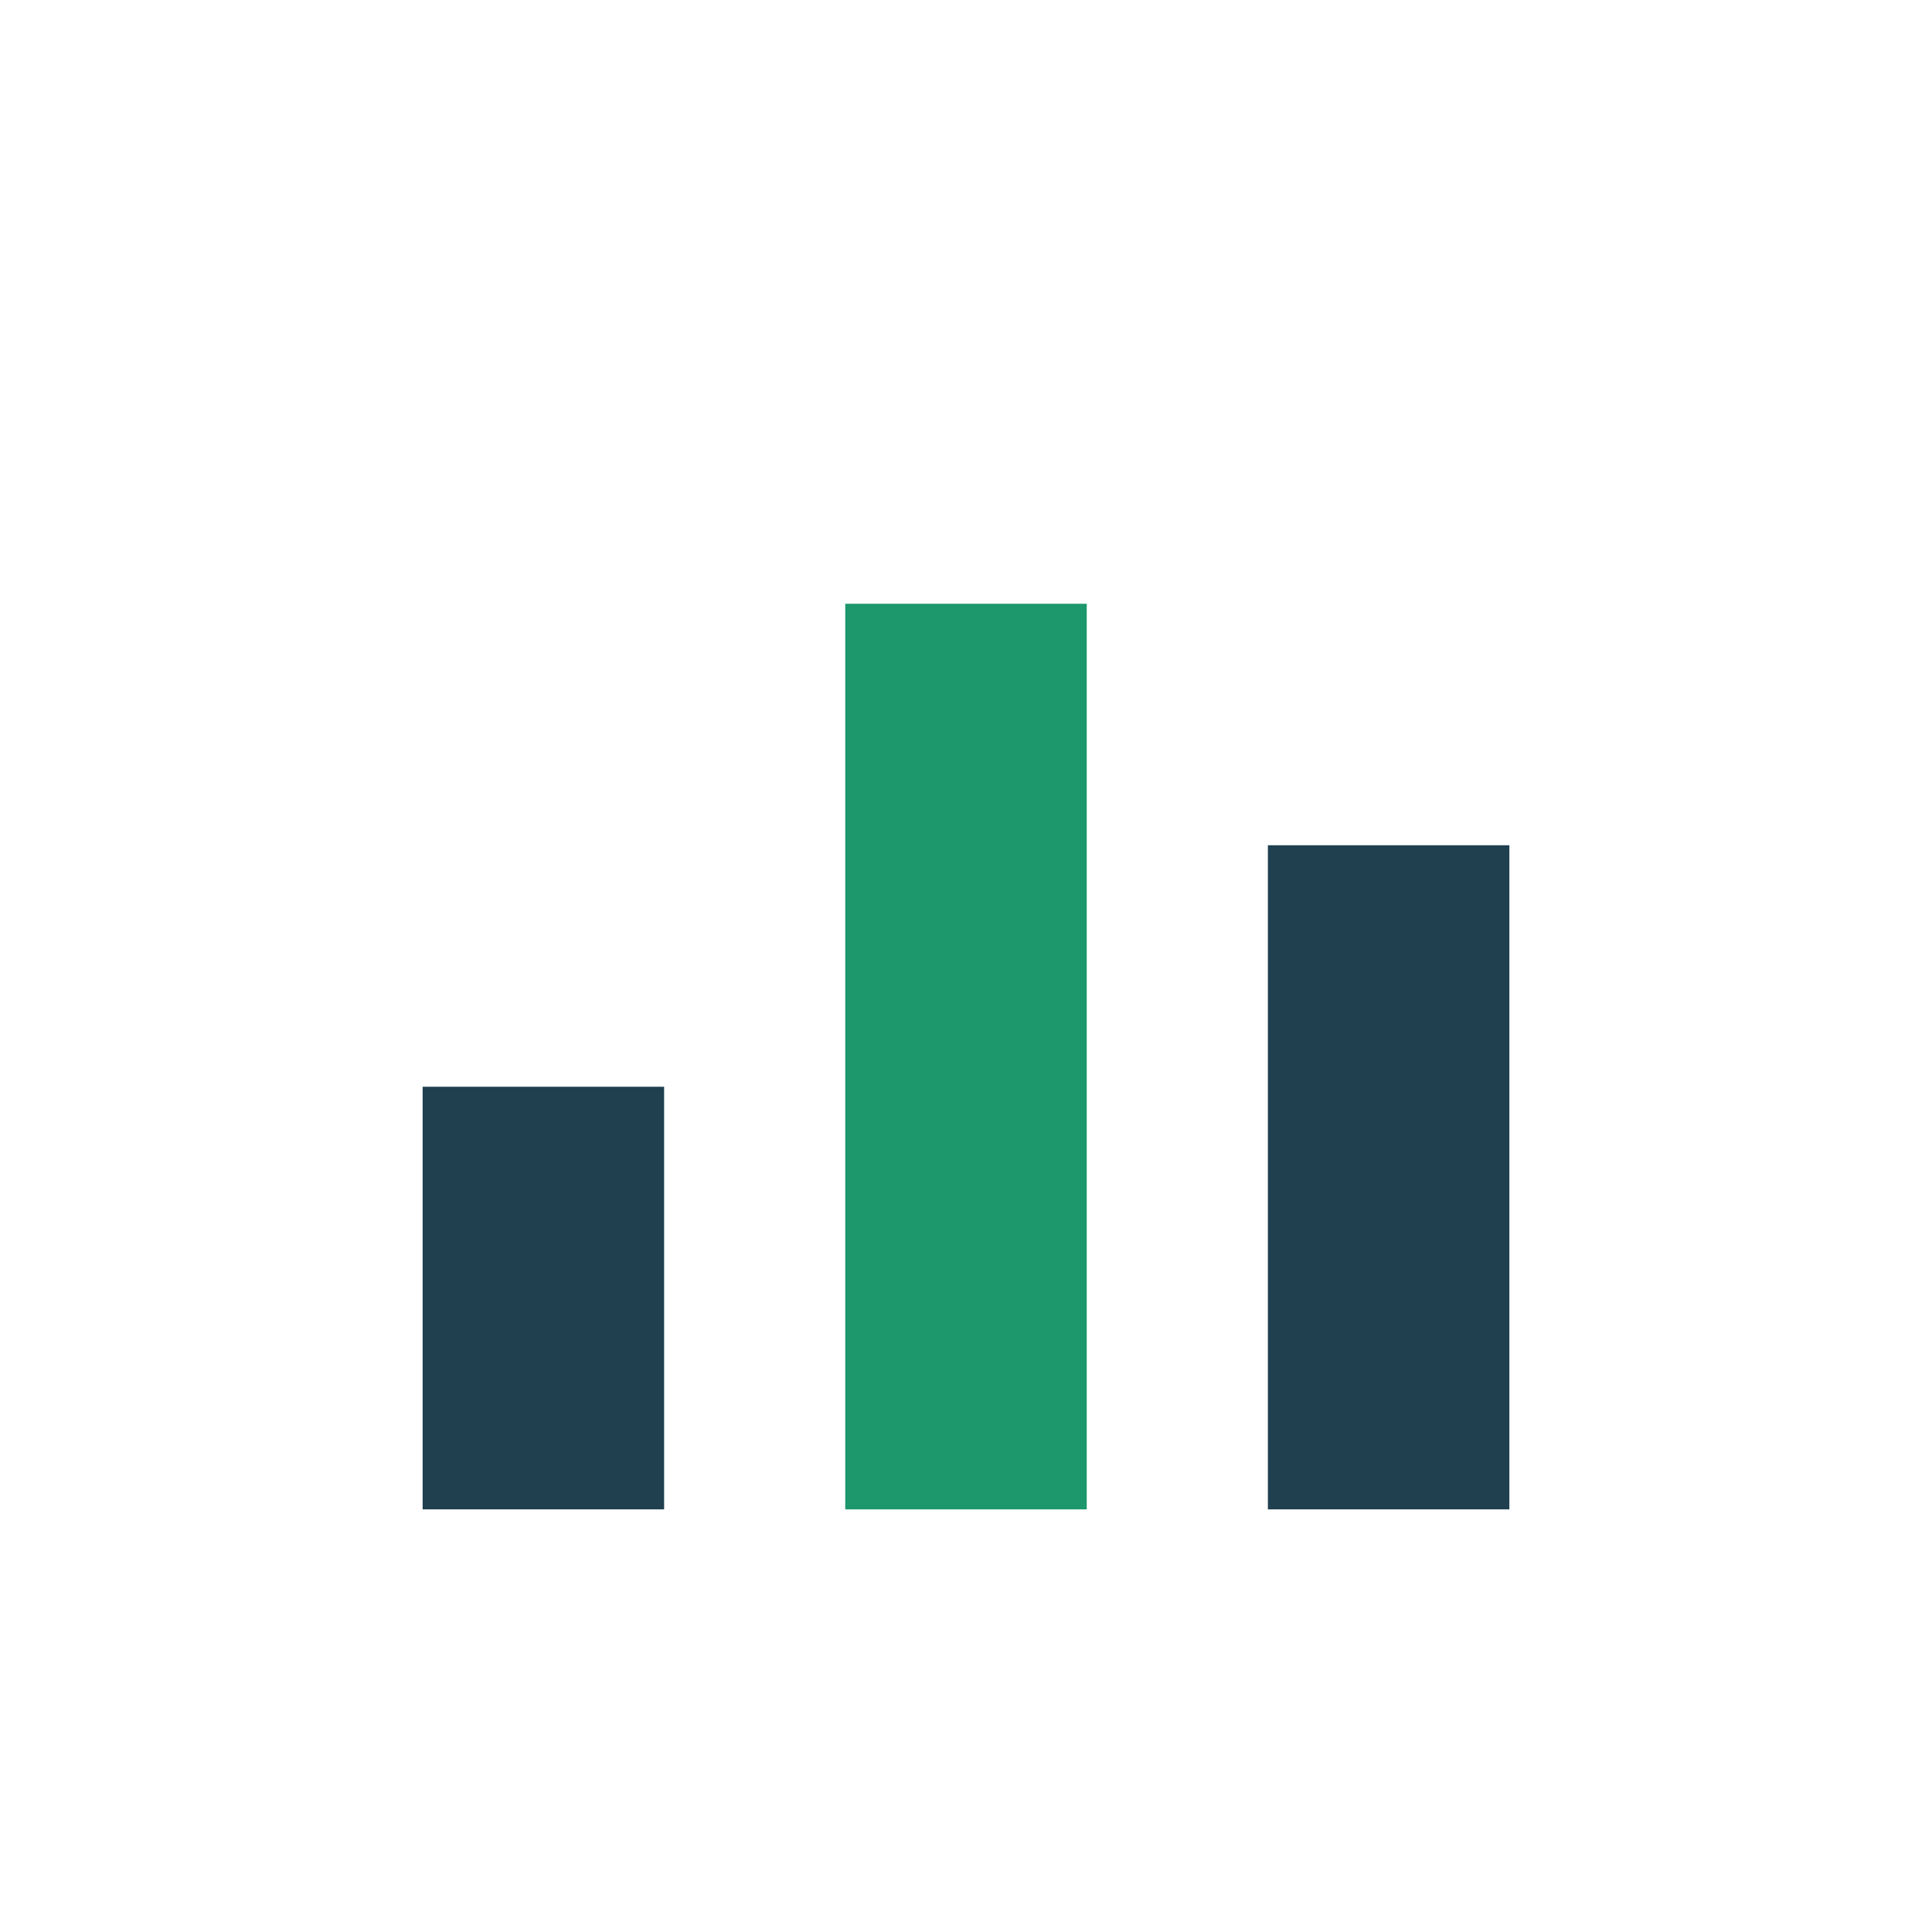
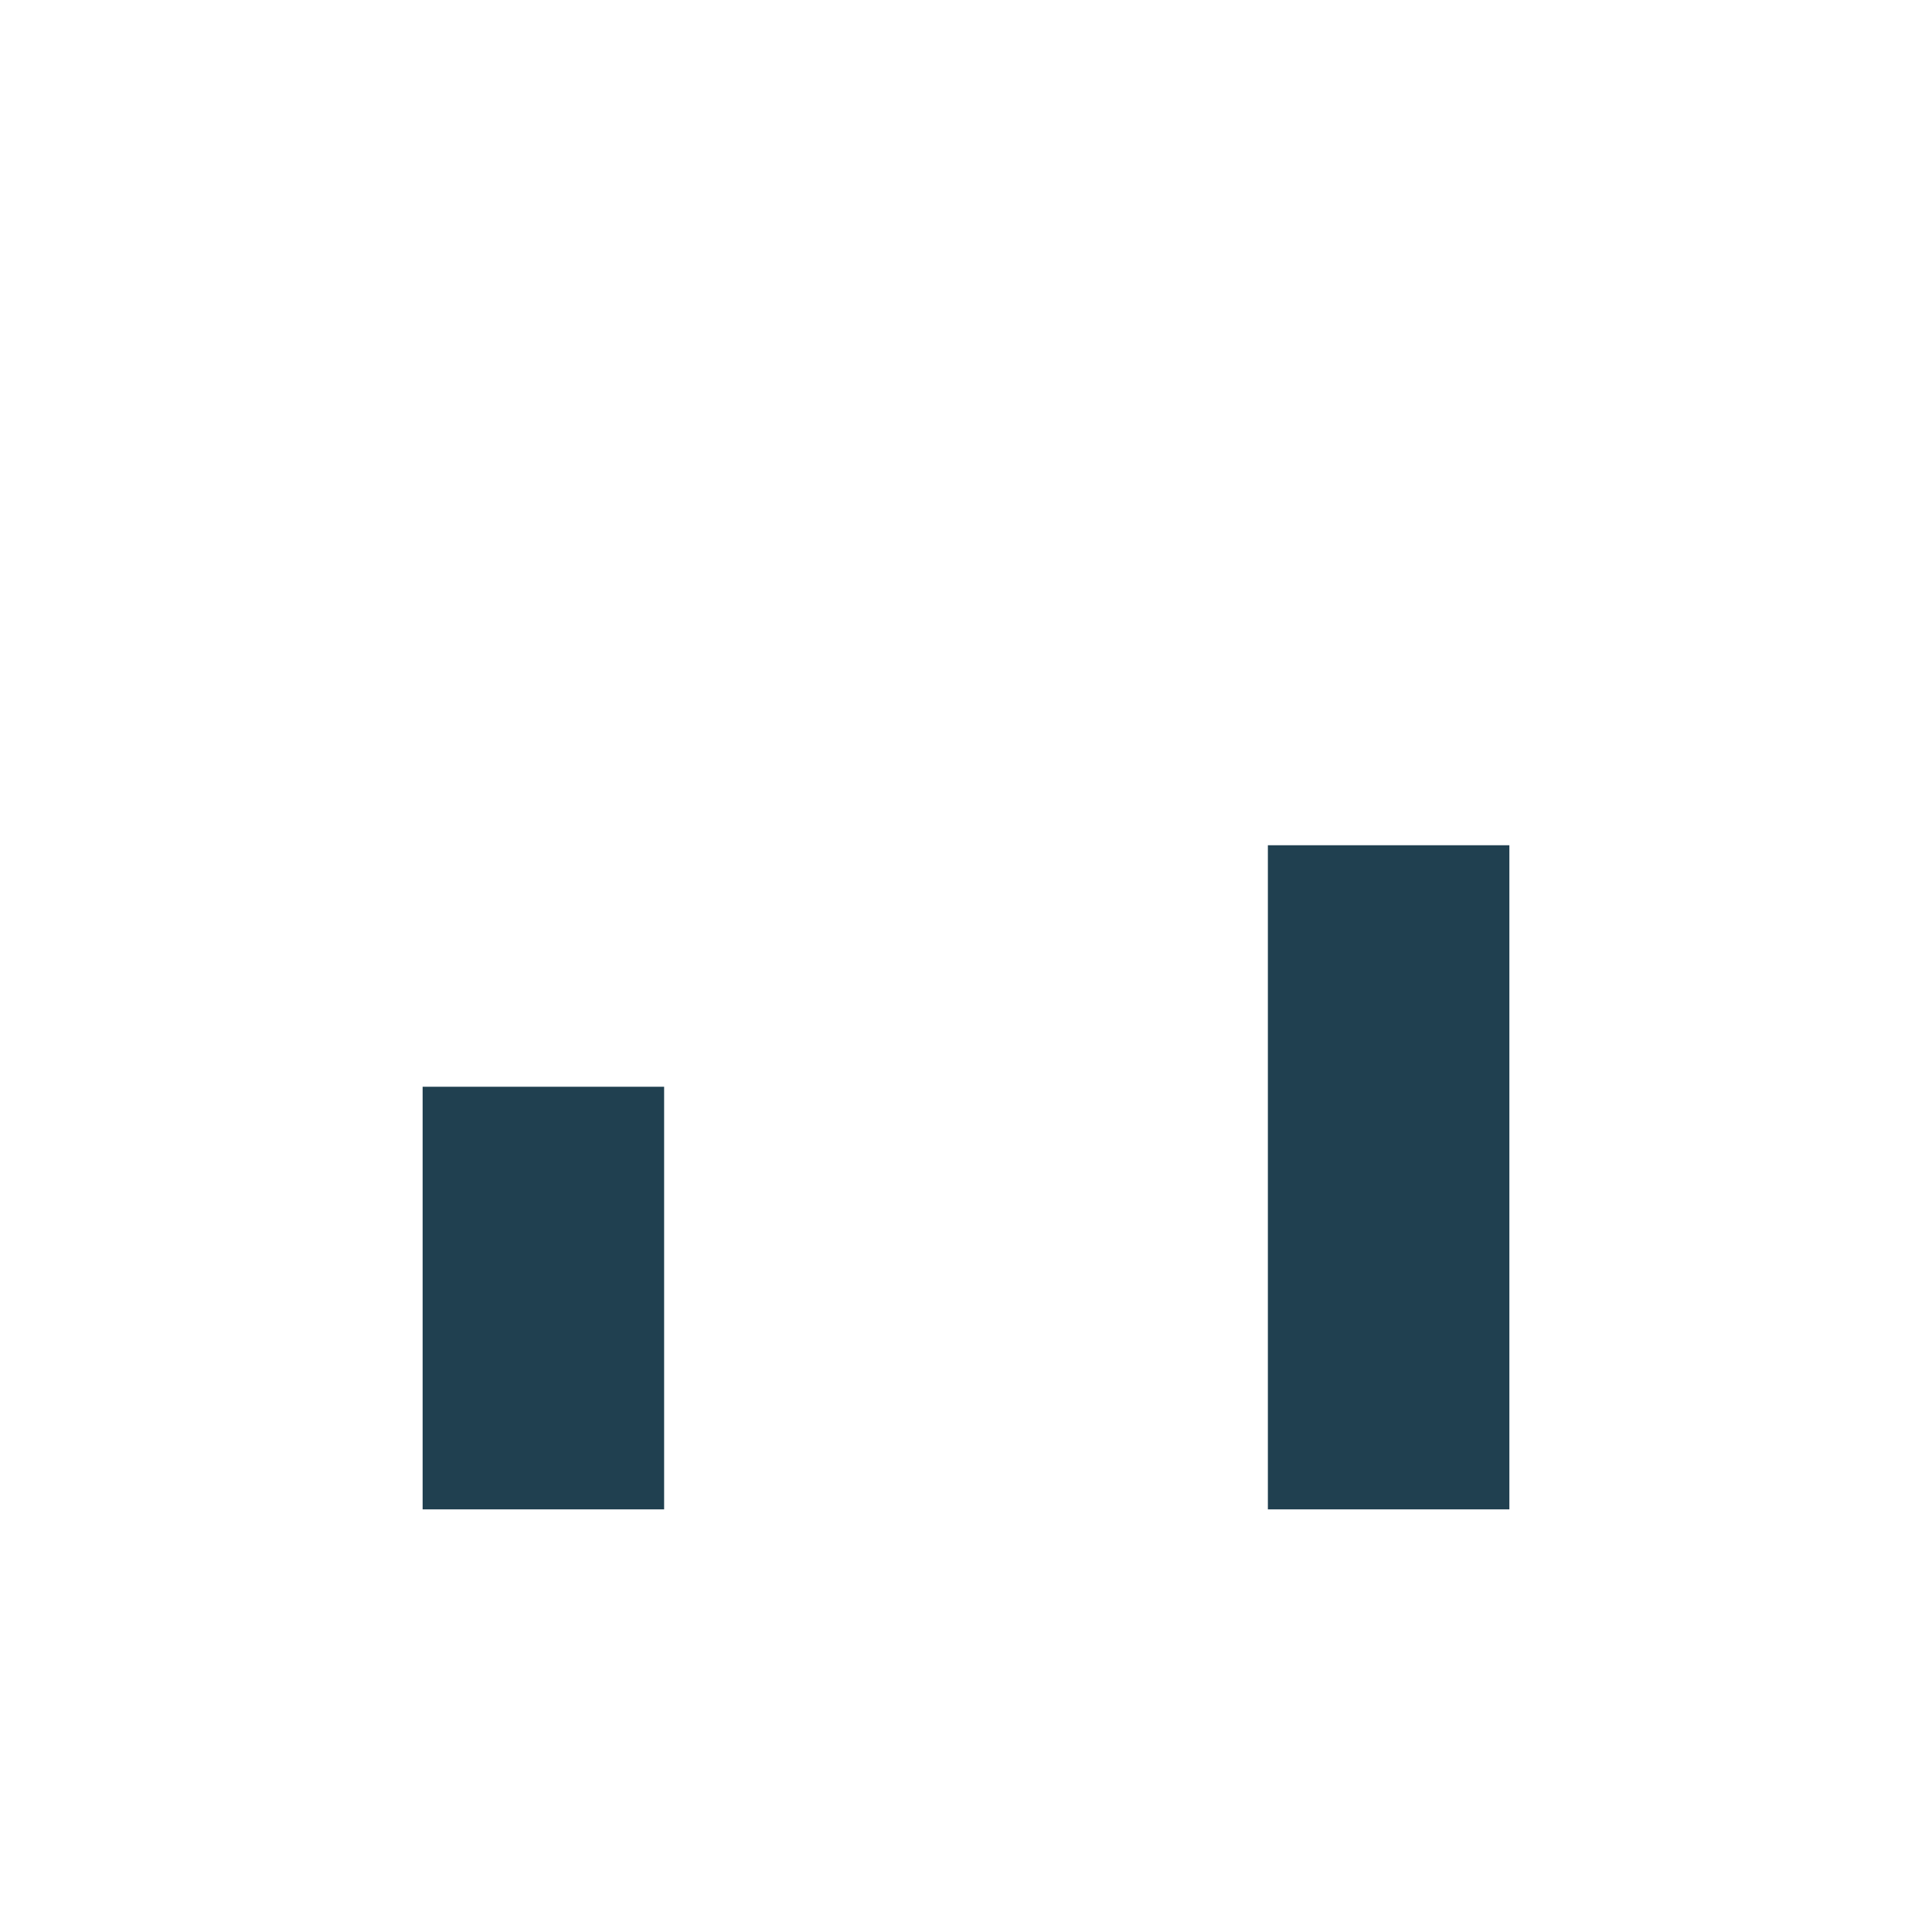
<svg xmlns="http://www.w3.org/2000/svg" width="32" height="32" viewBox="0 0 32 32">
  <rect x="7" y="18" width="4" height="7" fill="#204050" />
-   <rect x="14" y="10" width="4" height="15" fill="#1D976C" />
  <rect x="21" y="14" width="4" height="11" fill="#204050" />
</svg>